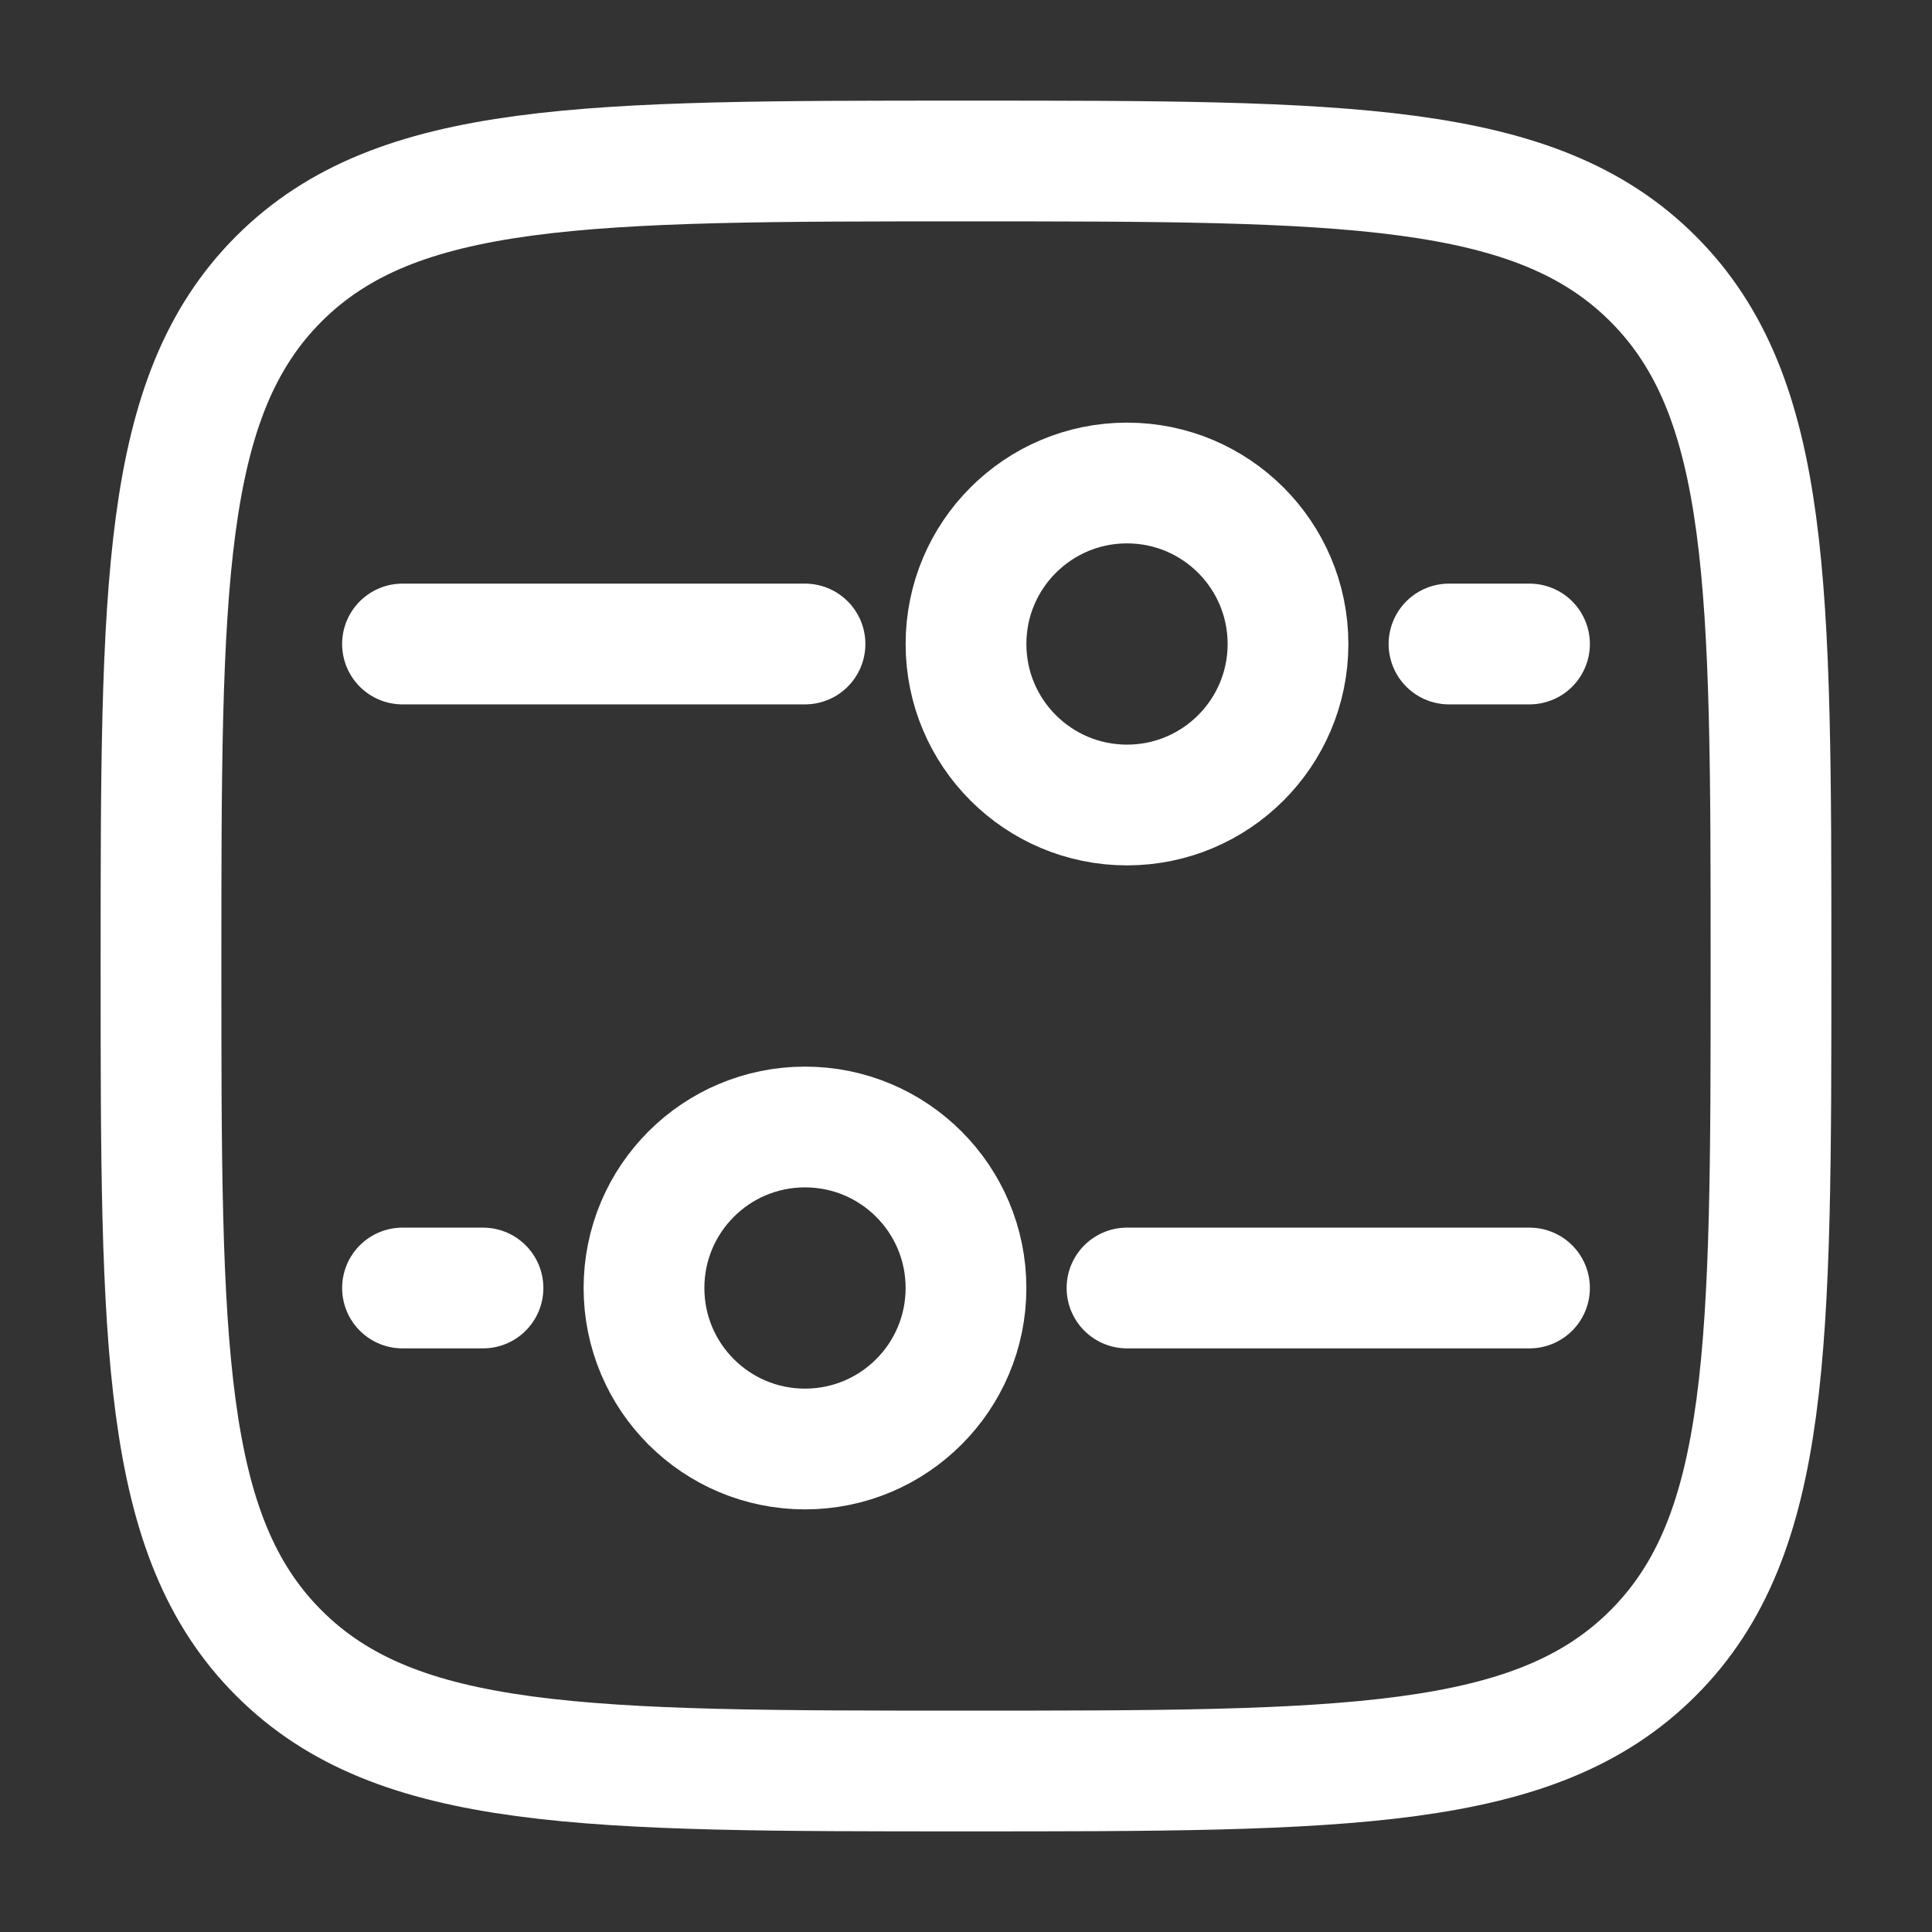
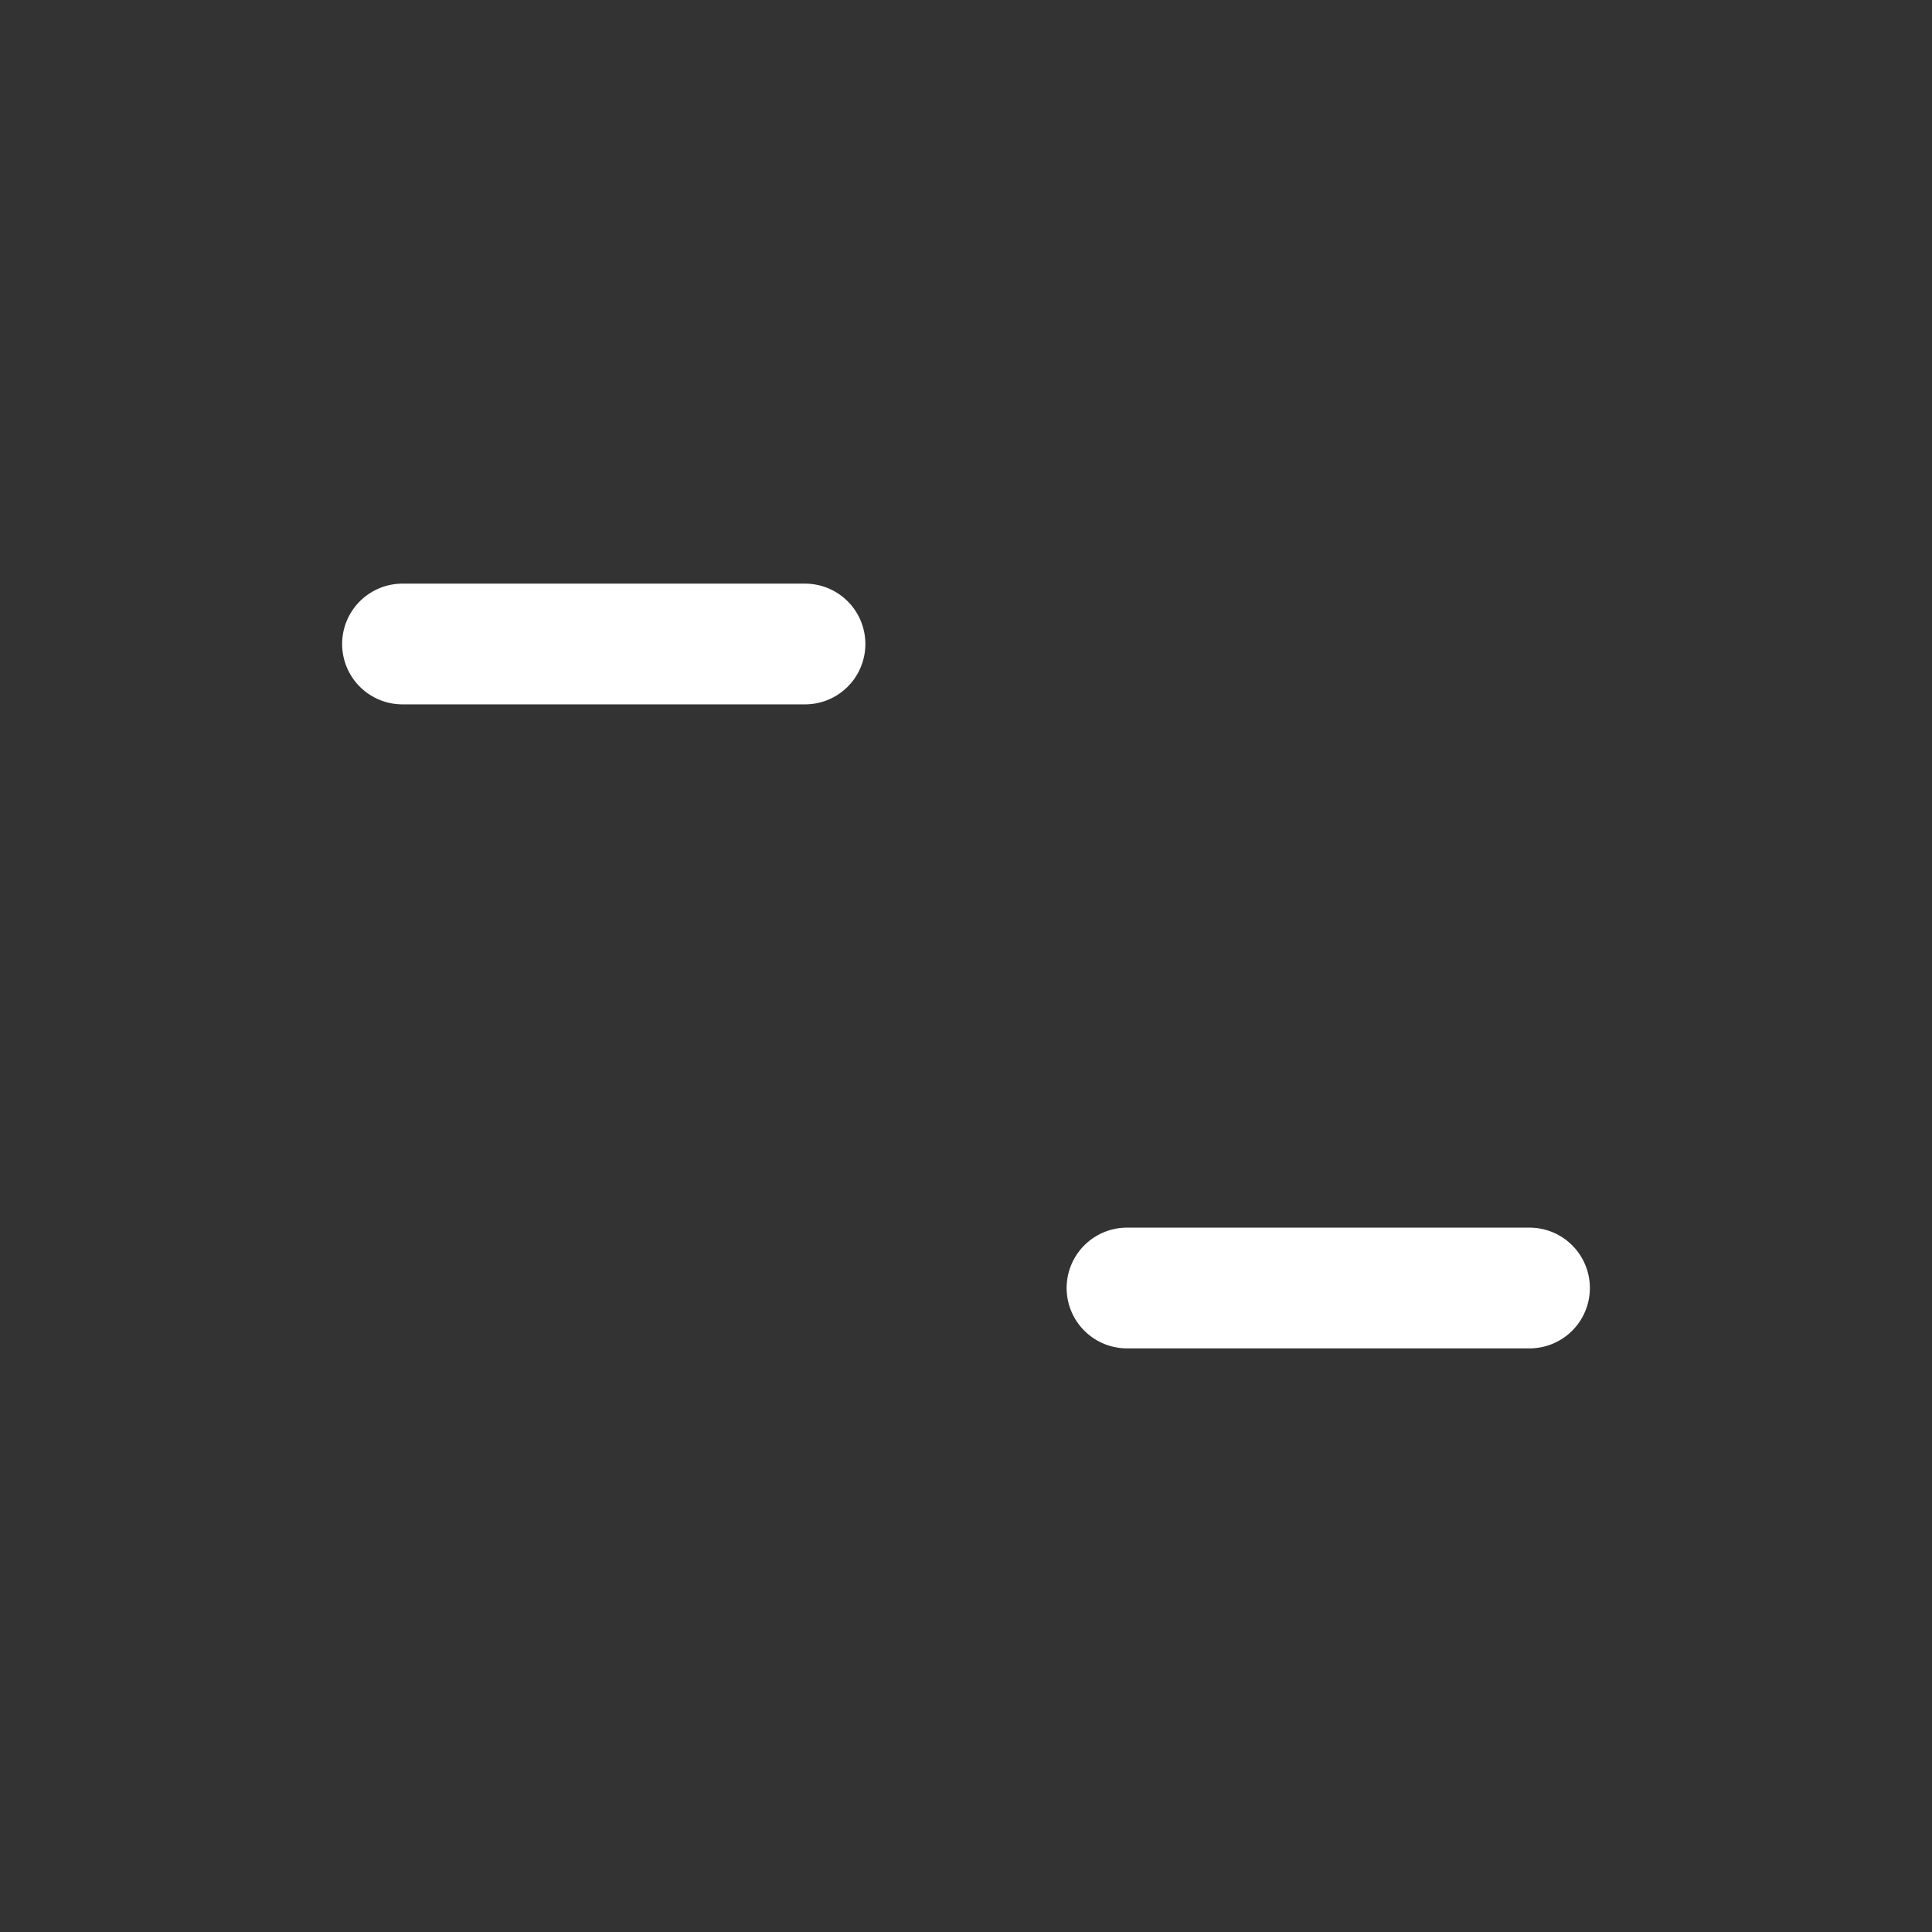
<svg xmlns="http://www.w3.org/2000/svg" width="24" height="24" viewBox="0 0 24 24" fill="none">
  <rect x="0" y="0" width="24" height="24" fill="#333333" stroke="none" />
-   <path d="M2 12C2 7.286 2 4.929 3.464 3.464C4.929 2 7.286 2 12 2C16.714 2 19.071 2 20.535 3.464C22 4.929 22 7.286 22 12C22 16.714 22 19.071 20.535 20.535C19.071 22 16.714 22 12 22C7.286 22 4.929 22 3.464 20.535C2 19.071 2 16.714 2 12Z" stroke="white" stroke-width="1.5" />
-   <path d="M10 14C11.105 14 12 14.895 12 16C12 17.105 11.105 18 10 18C8.895 18 8 17.105 8 16C8 14.895 8.895 14 10 14Z" stroke="white" stroke-width="1.5" />
-   <circle cx="2" cy="2" r="2" transform="matrix(-4.37114e-08 -1 -1 4.37114e-08 16 10)" stroke="white" stroke-width="1.5" />
  <path d="M14 16L19 16" stroke="white" stroke-width="1.5" stroke-linecap="round" />
  <path d="M10 8L5 8" stroke="white" stroke-width="1.5" stroke-linecap="round" />
-   <path d="M5 16L6 16" stroke="white" stroke-width="1.5" stroke-linecap="round" />
-   <path d="M19 8L18 8" stroke="white" stroke-width="1.5" stroke-linecap="round" />
</svg>